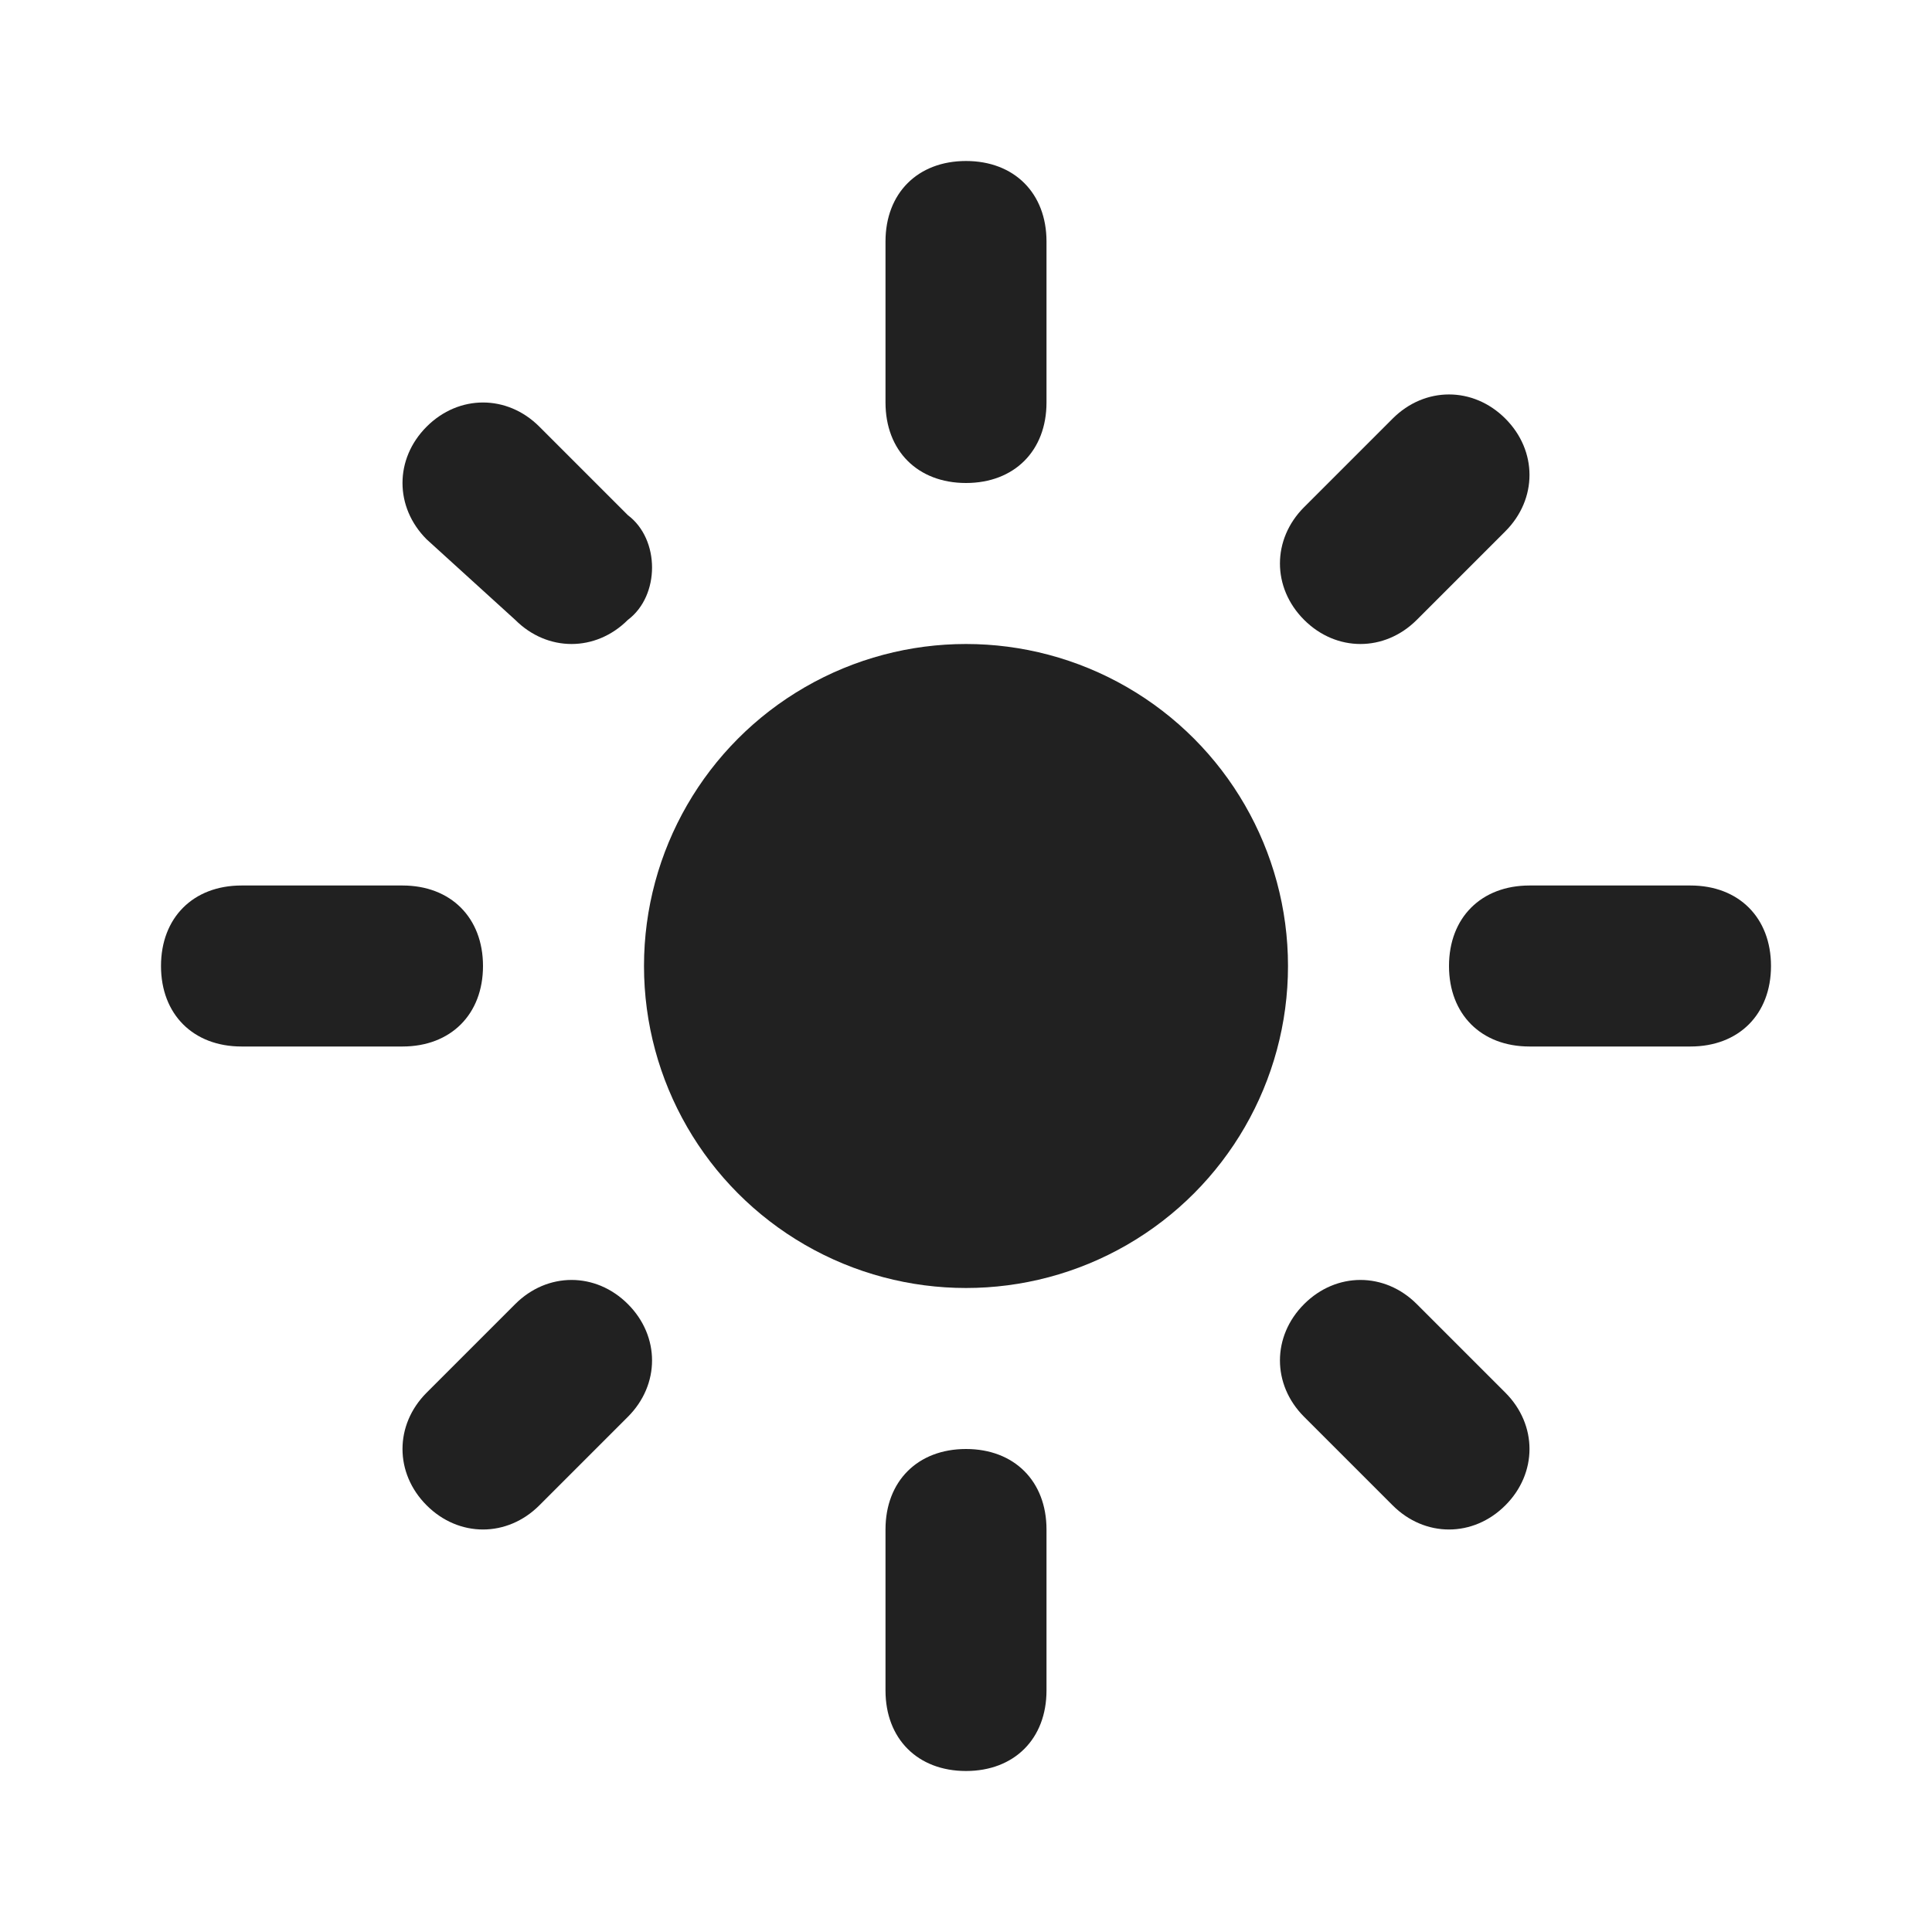
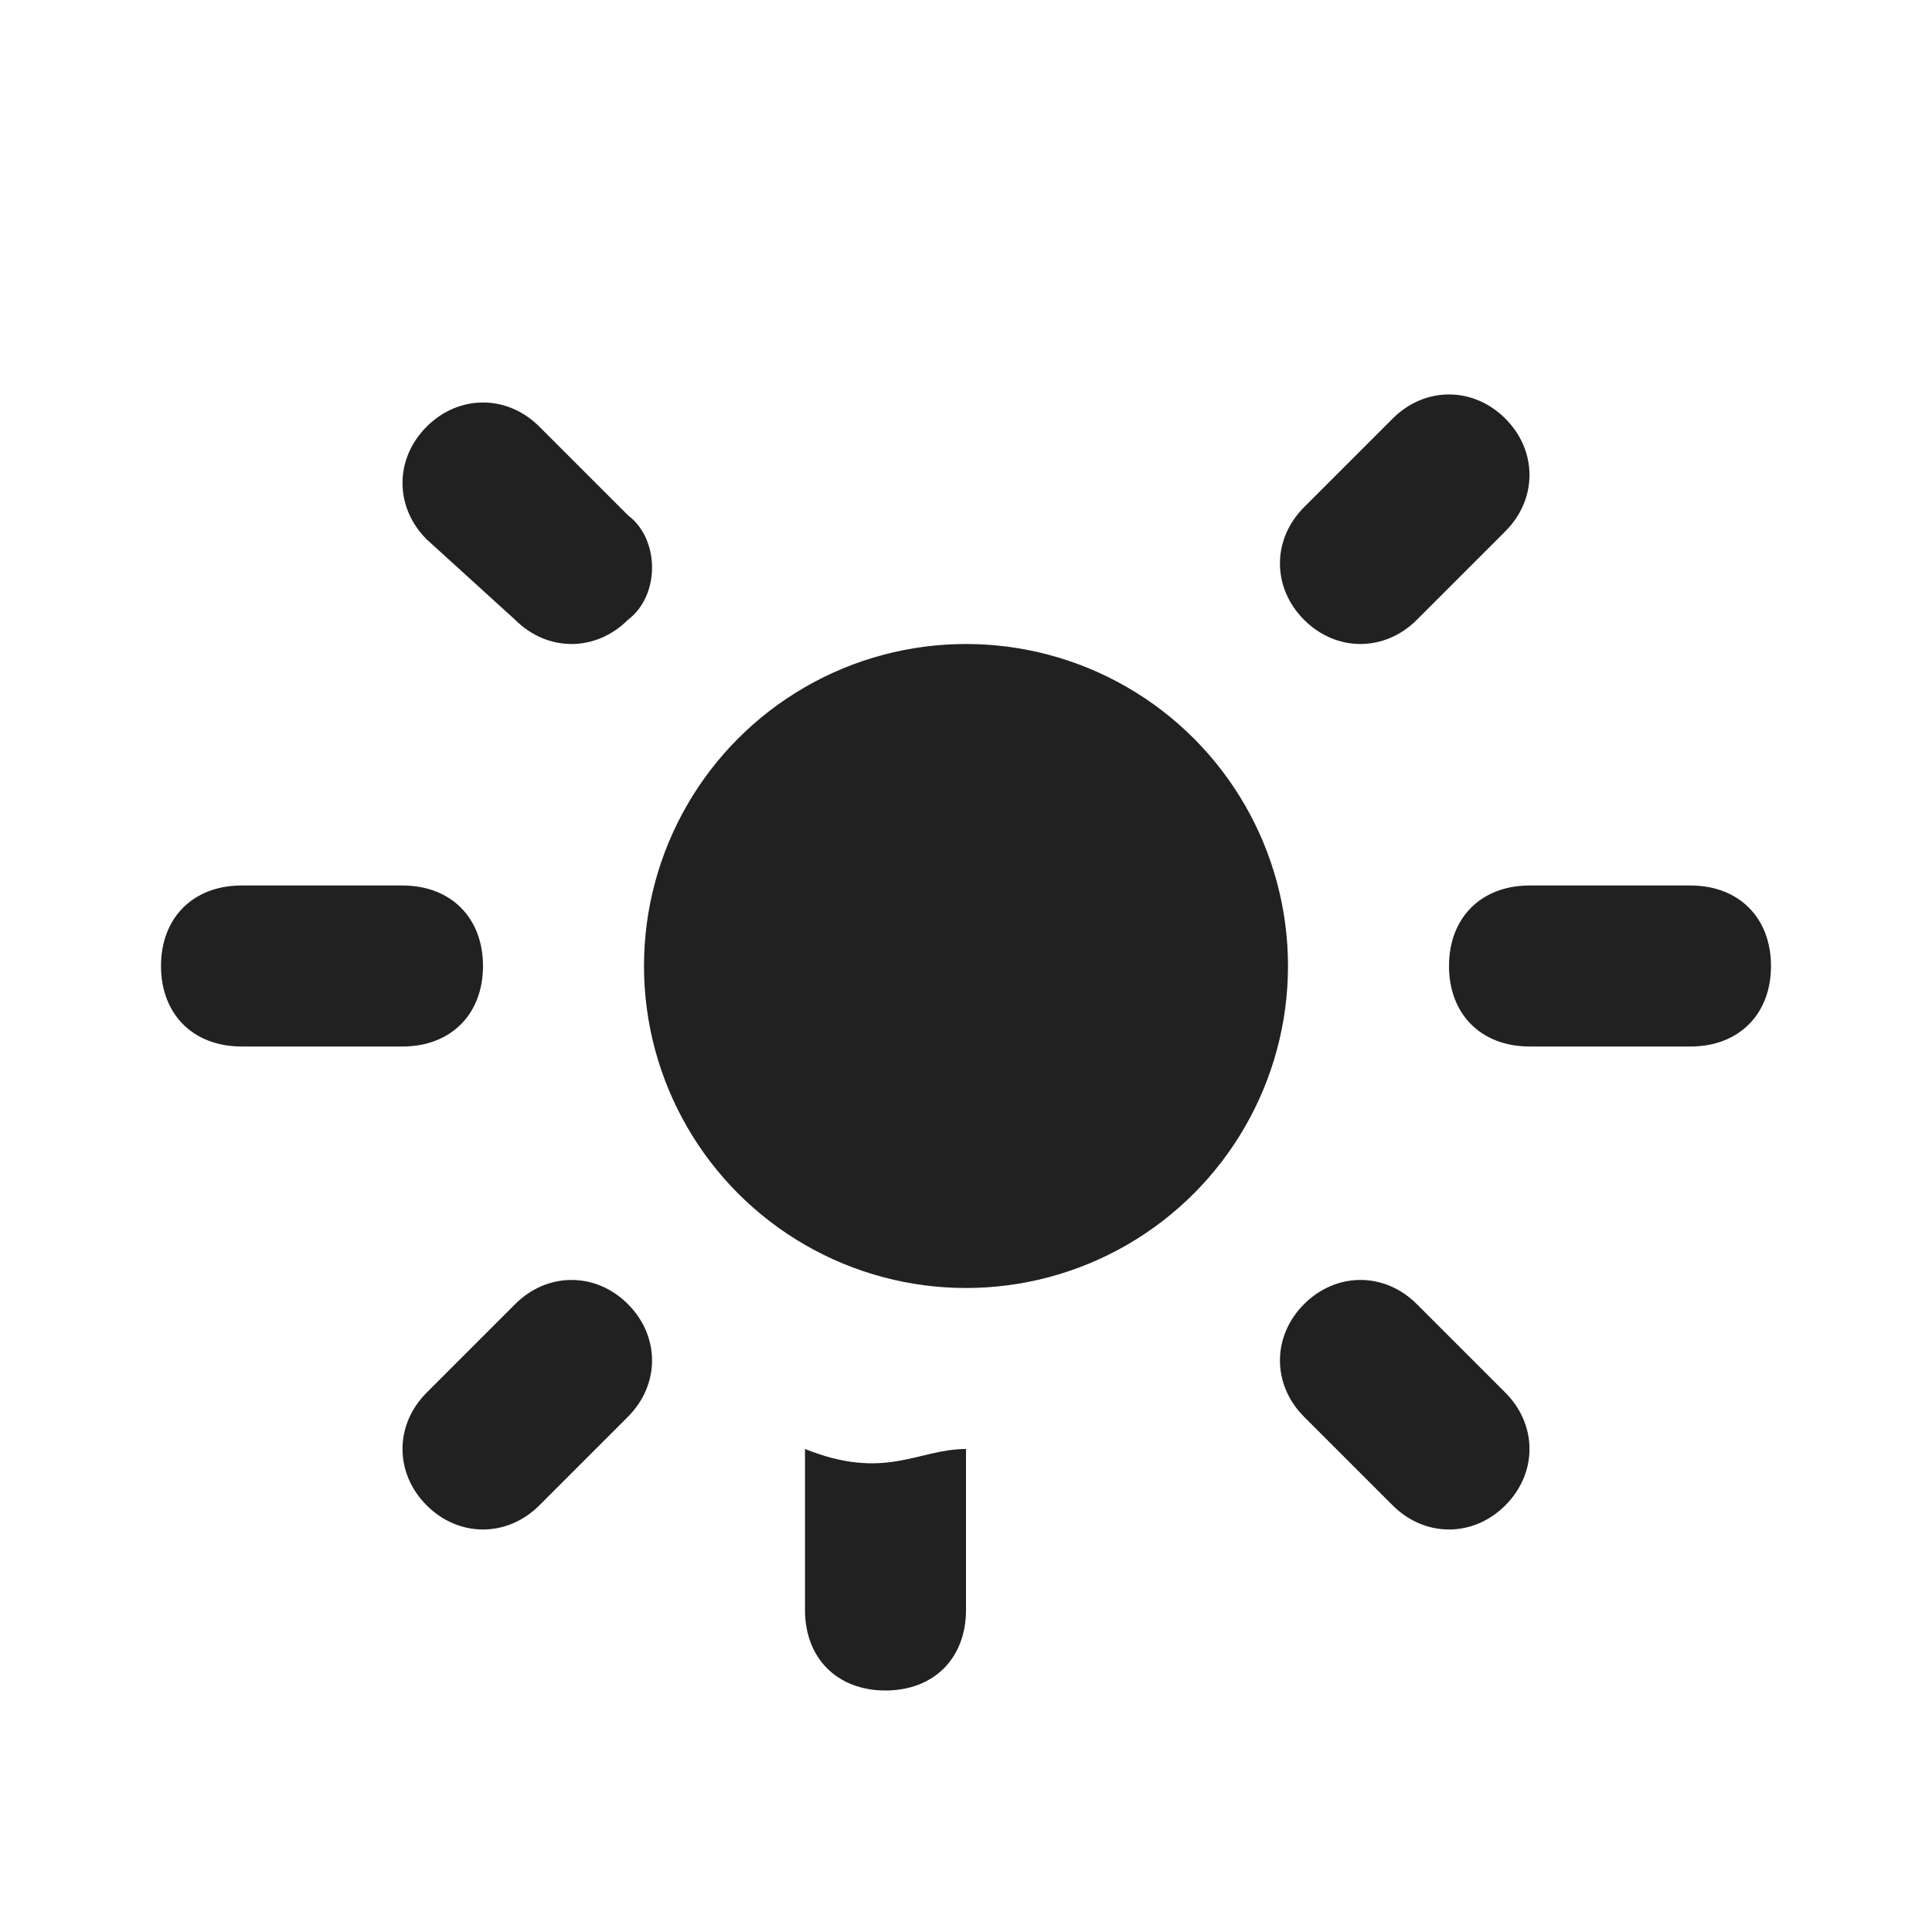
<svg xmlns="http://www.w3.org/2000/svg" version="1.1" id="Ebene_1" x="0px" y="0px" viewBox="0 0 24 24" style="enable-background:new 0 0 24 24;" xml:space="preserve">
  <style type="text/css">
	.st0{display:none;}
	.st1{fill:#212121;}
</style>
  <g id="Hintergrund" class="st0">
</g>
  <g>
-     <path class="st1" d="M12,6L12,6c-0.6,0-1-0.4-1-1V3c0-0.6,0.4-1,1-1l0,0c0.6,0,1,0.4,1,1v2C13,5.6,12.6,6,12,6z" />
    <circle class="st1" cx="12" cy="12" r="4" />
    <path class="st1" d="M16.2,7.7L16.2,7.7c-0.4-0.4-0.4-1,0-1.4l1.1-1.1c0.4-0.4,1-0.4,1.4,0l0,0c0.4,0.4,0.4,1,0,1.4l-1.1,1.1   C17.2,8.1,16.6,8.1,16.2,7.7z" />
    <path class="st1" d="M16.2,16.2L16.2,16.2c0.4-0.4,1-0.4,1.4,0l1.1,1.1c0.4,0.4,0.4,1,0,1.4l0,0c-0.4,0.4-1,0.4-1.4,0l-1.1-1.1   C15.8,17.2,15.8,16.6,16.2,16.2z" />
    <path class="st1" d="M7.8,16.2L7.8,16.2c0.4,0.4,0.4,1,0,1.4l-1.1,1.1c-0.4,0.4-1,0.4-1.4,0l0,0c-0.4-0.4-0.4-1,0-1.4l1.1-1.1   C6.8,15.8,7.4,15.8,7.8,16.2z" />
    <path class="st1" d="M7.8,7.7L7.8,7.7c-0.4,0.4-1,0.4-1.4,0l-1.1-1c-0.4-0.4-0.4-1,0-1.4l0,0c0.4-0.4,1-0.4,1.4,0l1.1,1.1   C8.2,6.7,8.2,7.4,7.8,7.7z" />
    <path class="st1" d="M18,12L18,12c0-0.6,0.4-1,1-1h2c0.6,0,1,0.4,1,1l0,0c0,0.6-0.4,1-1,1h-2C18.4,13,18,12.6,18,12z" />
-     <path class="st1" d="M12,18L12,18c0.6,0,1,0.4,1,1v2c0,0.6-0.4,1-1,1l0,0c-0.6,0-1-0.4-1-1v-2C11,18.4,11.4,18,12,18z" />
+     <path class="st1" d="M12,18L12,18v2c0,0.6-0.4,1-1,1l0,0c-0.6,0-1-0.4-1-1v-2C11,18.4,11.4,18,12,18z" />
    <path class="st1" d="M6,12L6,12c0,0.6-0.4,1-1,1H3c-0.6,0-1-0.4-1-1l0,0c0-0.6,0.4-1,1-1h2C5.6,11,6,11.4,6,12z" />
  </g>
</svg>